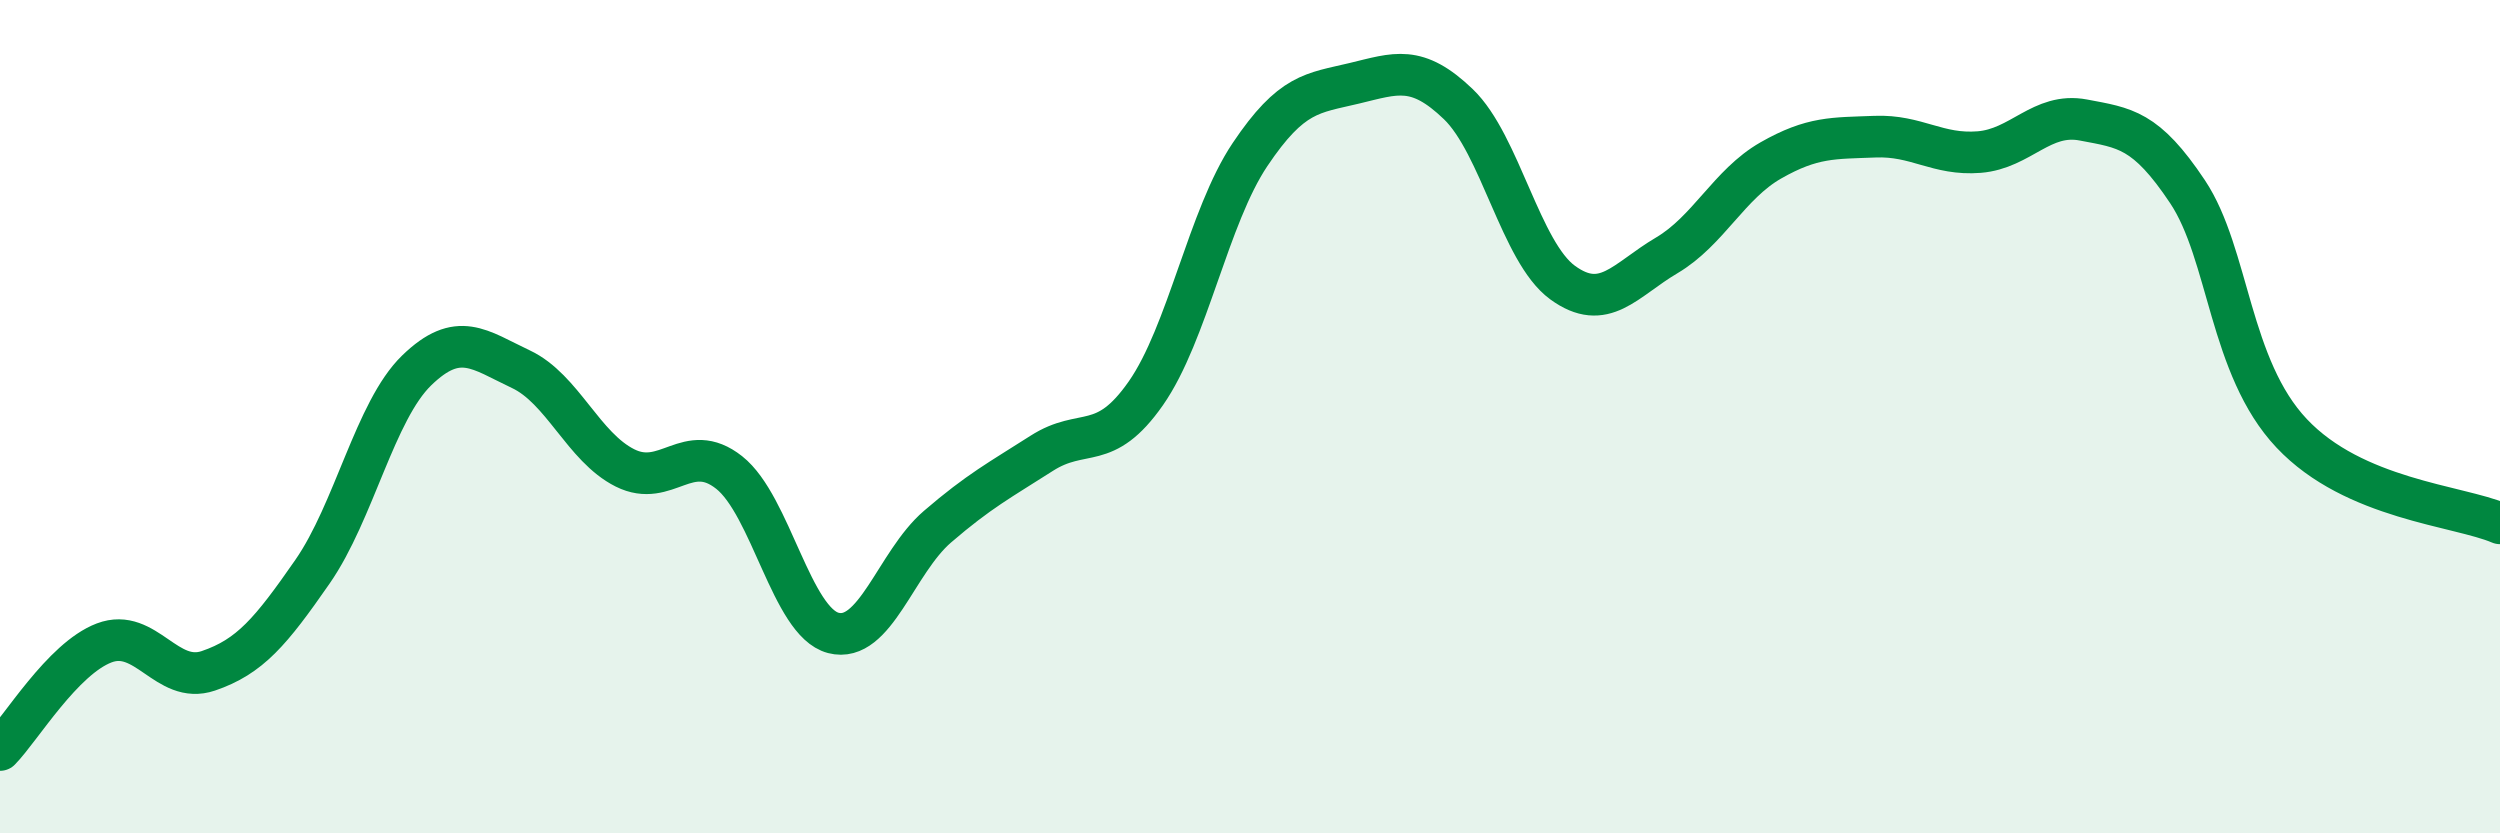
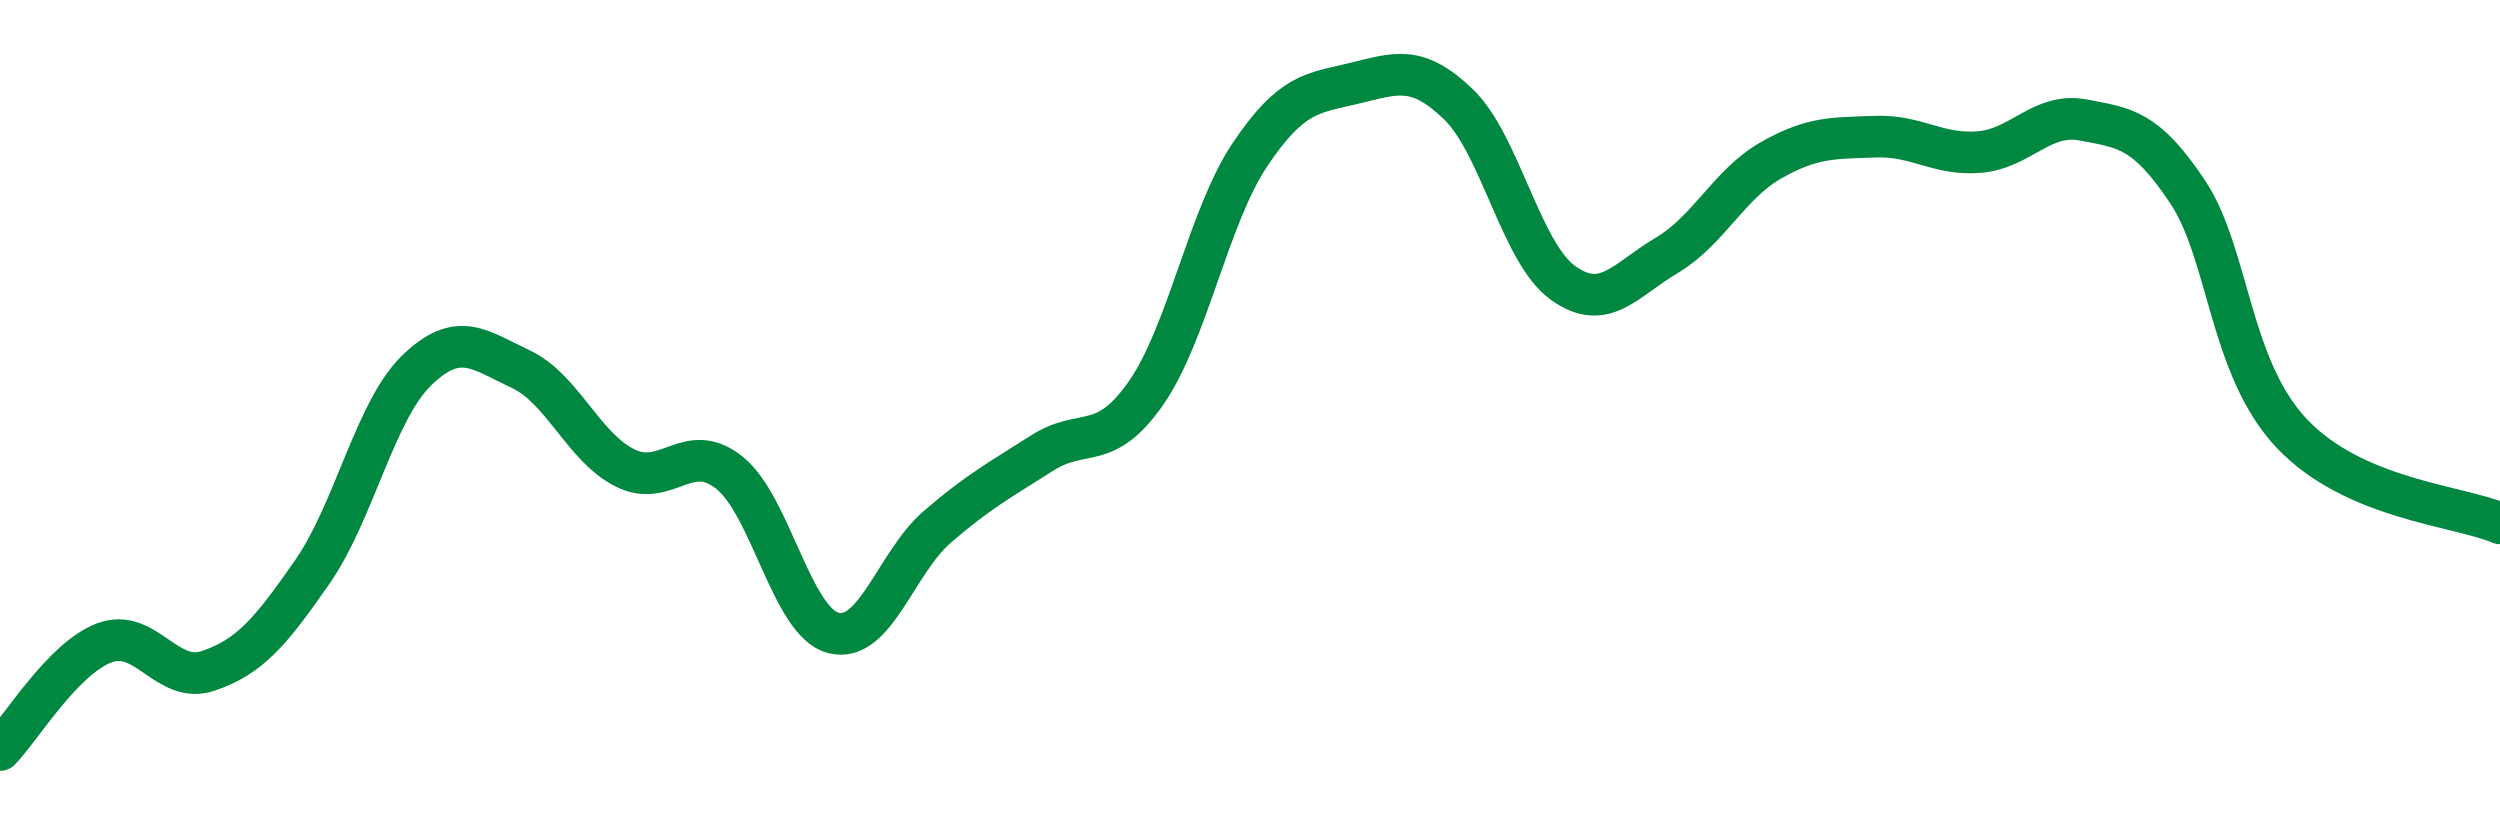
<svg xmlns="http://www.w3.org/2000/svg" width="60" height="20" viewBox="0 0 60 20">
-   <path d="M 0,18 C 0.5,17.49 1.5,15.81 2.5,15.43 C 3.5,15.05 4,16.44 5,16.1 C 6,15.76 6.5,15.16 7.5,13.72 C 8.5,12.28 9,9.86 10,8.89 C 11,7.92 11.5,8.39 12.5,8.86 C 13.5,9.33 14,10.73 15,11.23 C 16,11.73 16.5,10.55 17.5,11.34 C 18.5,12.13 19,14.93 20,15.19 C 21,15.45 21.5,13.5 22.5,12.64 C 23.5,11.78 24,11.52 25,10.88 C 26,10.24 26.5,10.87 27.5,9.44 C 28.5,8.01 29,5.2 30,3.71 C 31,2.22 31.5,2.24 32.5,2 C 33.5,1.76 34,1.54 35,2.5 C 36,3.46 36.5,6.05 37.5,6.78 C 38.5,7.51 39,6.72 40,6.13 C 41,5.54 41.5,4.42 42.5,3.85 C 43.5,3.28 44,3.32 45,3.28 C 46,3.24 46.5,3.73 47.5,3.65 C 48.5,3.57 49,2.69 50,2.88 C 51,3.07 51.5,3.1 52.5,4.6 C 53.5,6.1 53.5,8.81 55,10.4 C 56.5,11.99 59,12.13 60,12.56L60 20L0 20Z" fill="#008740" opacity="0.1" stroke-linecap="round" stroke-linejoin="round" />
  <path d="M 0,18 C 0.5,17.49 1.5,15.81 2.5,15.43 C 3.5,15.05 4,16.44 5,16.1 C 6,15.76 6.5,15.16 7.5,13.72 C 8.5,12.28 9,9.86 10,8.89 C 11,7.92 11.5,8.39 12.5,8.86 C 13.5,9.33 14,10.73 15,11.23 C 16,11.73 16.5,10.55 17.5,11.34 C 18.5,12.13 19,14.93 20,15.19 C 21,15.45 21.5,13.5 22.5,12.64 C 23.5,11.78 24,11.52 25,10.88 C 26,10.24 26.5,10.87 27.5,9.44 C 28.5,8.01 29,5.2 30,3.71 C 31,2.22 31.5,2.24 32.5,2 C 33.5,1.76 34,1.54 35,2.5 C 36,3.46 36.5,6.05 37.5,6.78 C 38.5,7.51 39,6.72 40,6.13 C 41,5.54 41.5,4.42 42.5,3.85 C 43.5,3.28 44,3.32 45,3.28 C 46,3.24 46.5,3.73 47.5,3.65 C 48.5,3.57 49,2.69 50,2.88 C 51,3.07 51.5,3.1 52.5,4.6 C 53.5,6.1 53.5,8.81 55,10.4 C 56.5,11.99 59,12.13 60,12.56" stroke="#008740" stroke-width="1" fill="none" stroke-linecap="round" stroke-linejoin="round" />
</svg>